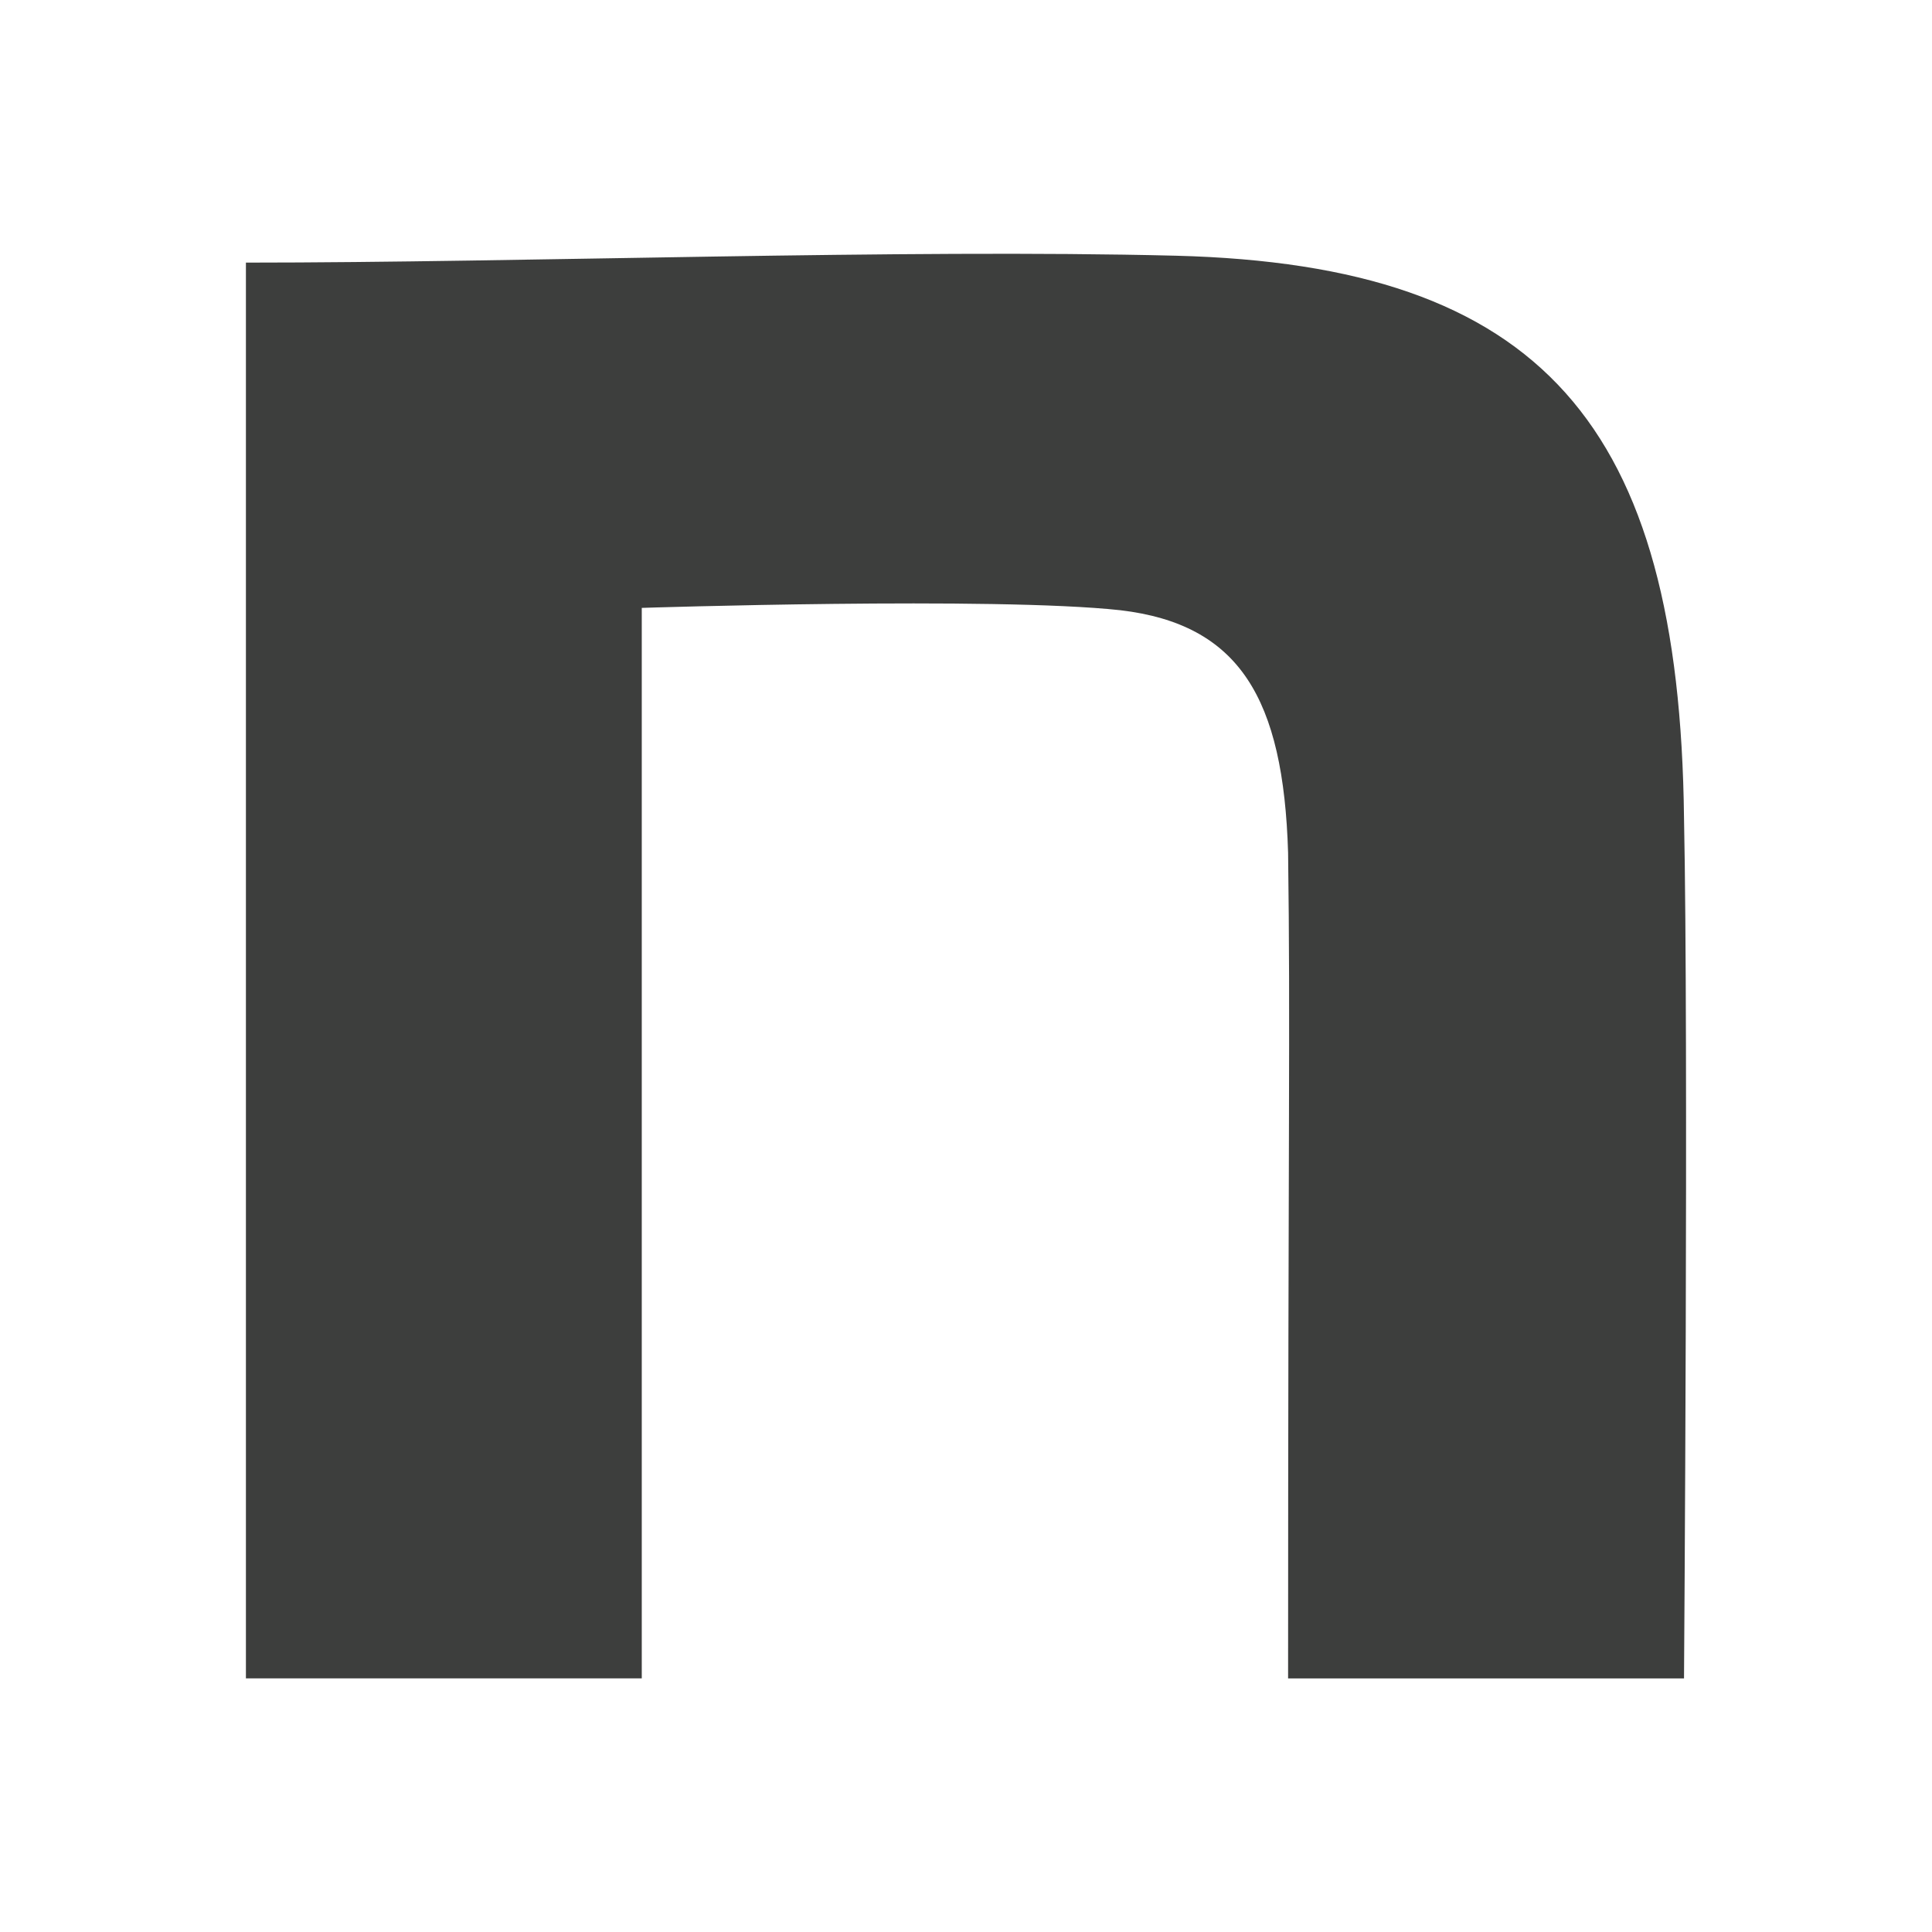
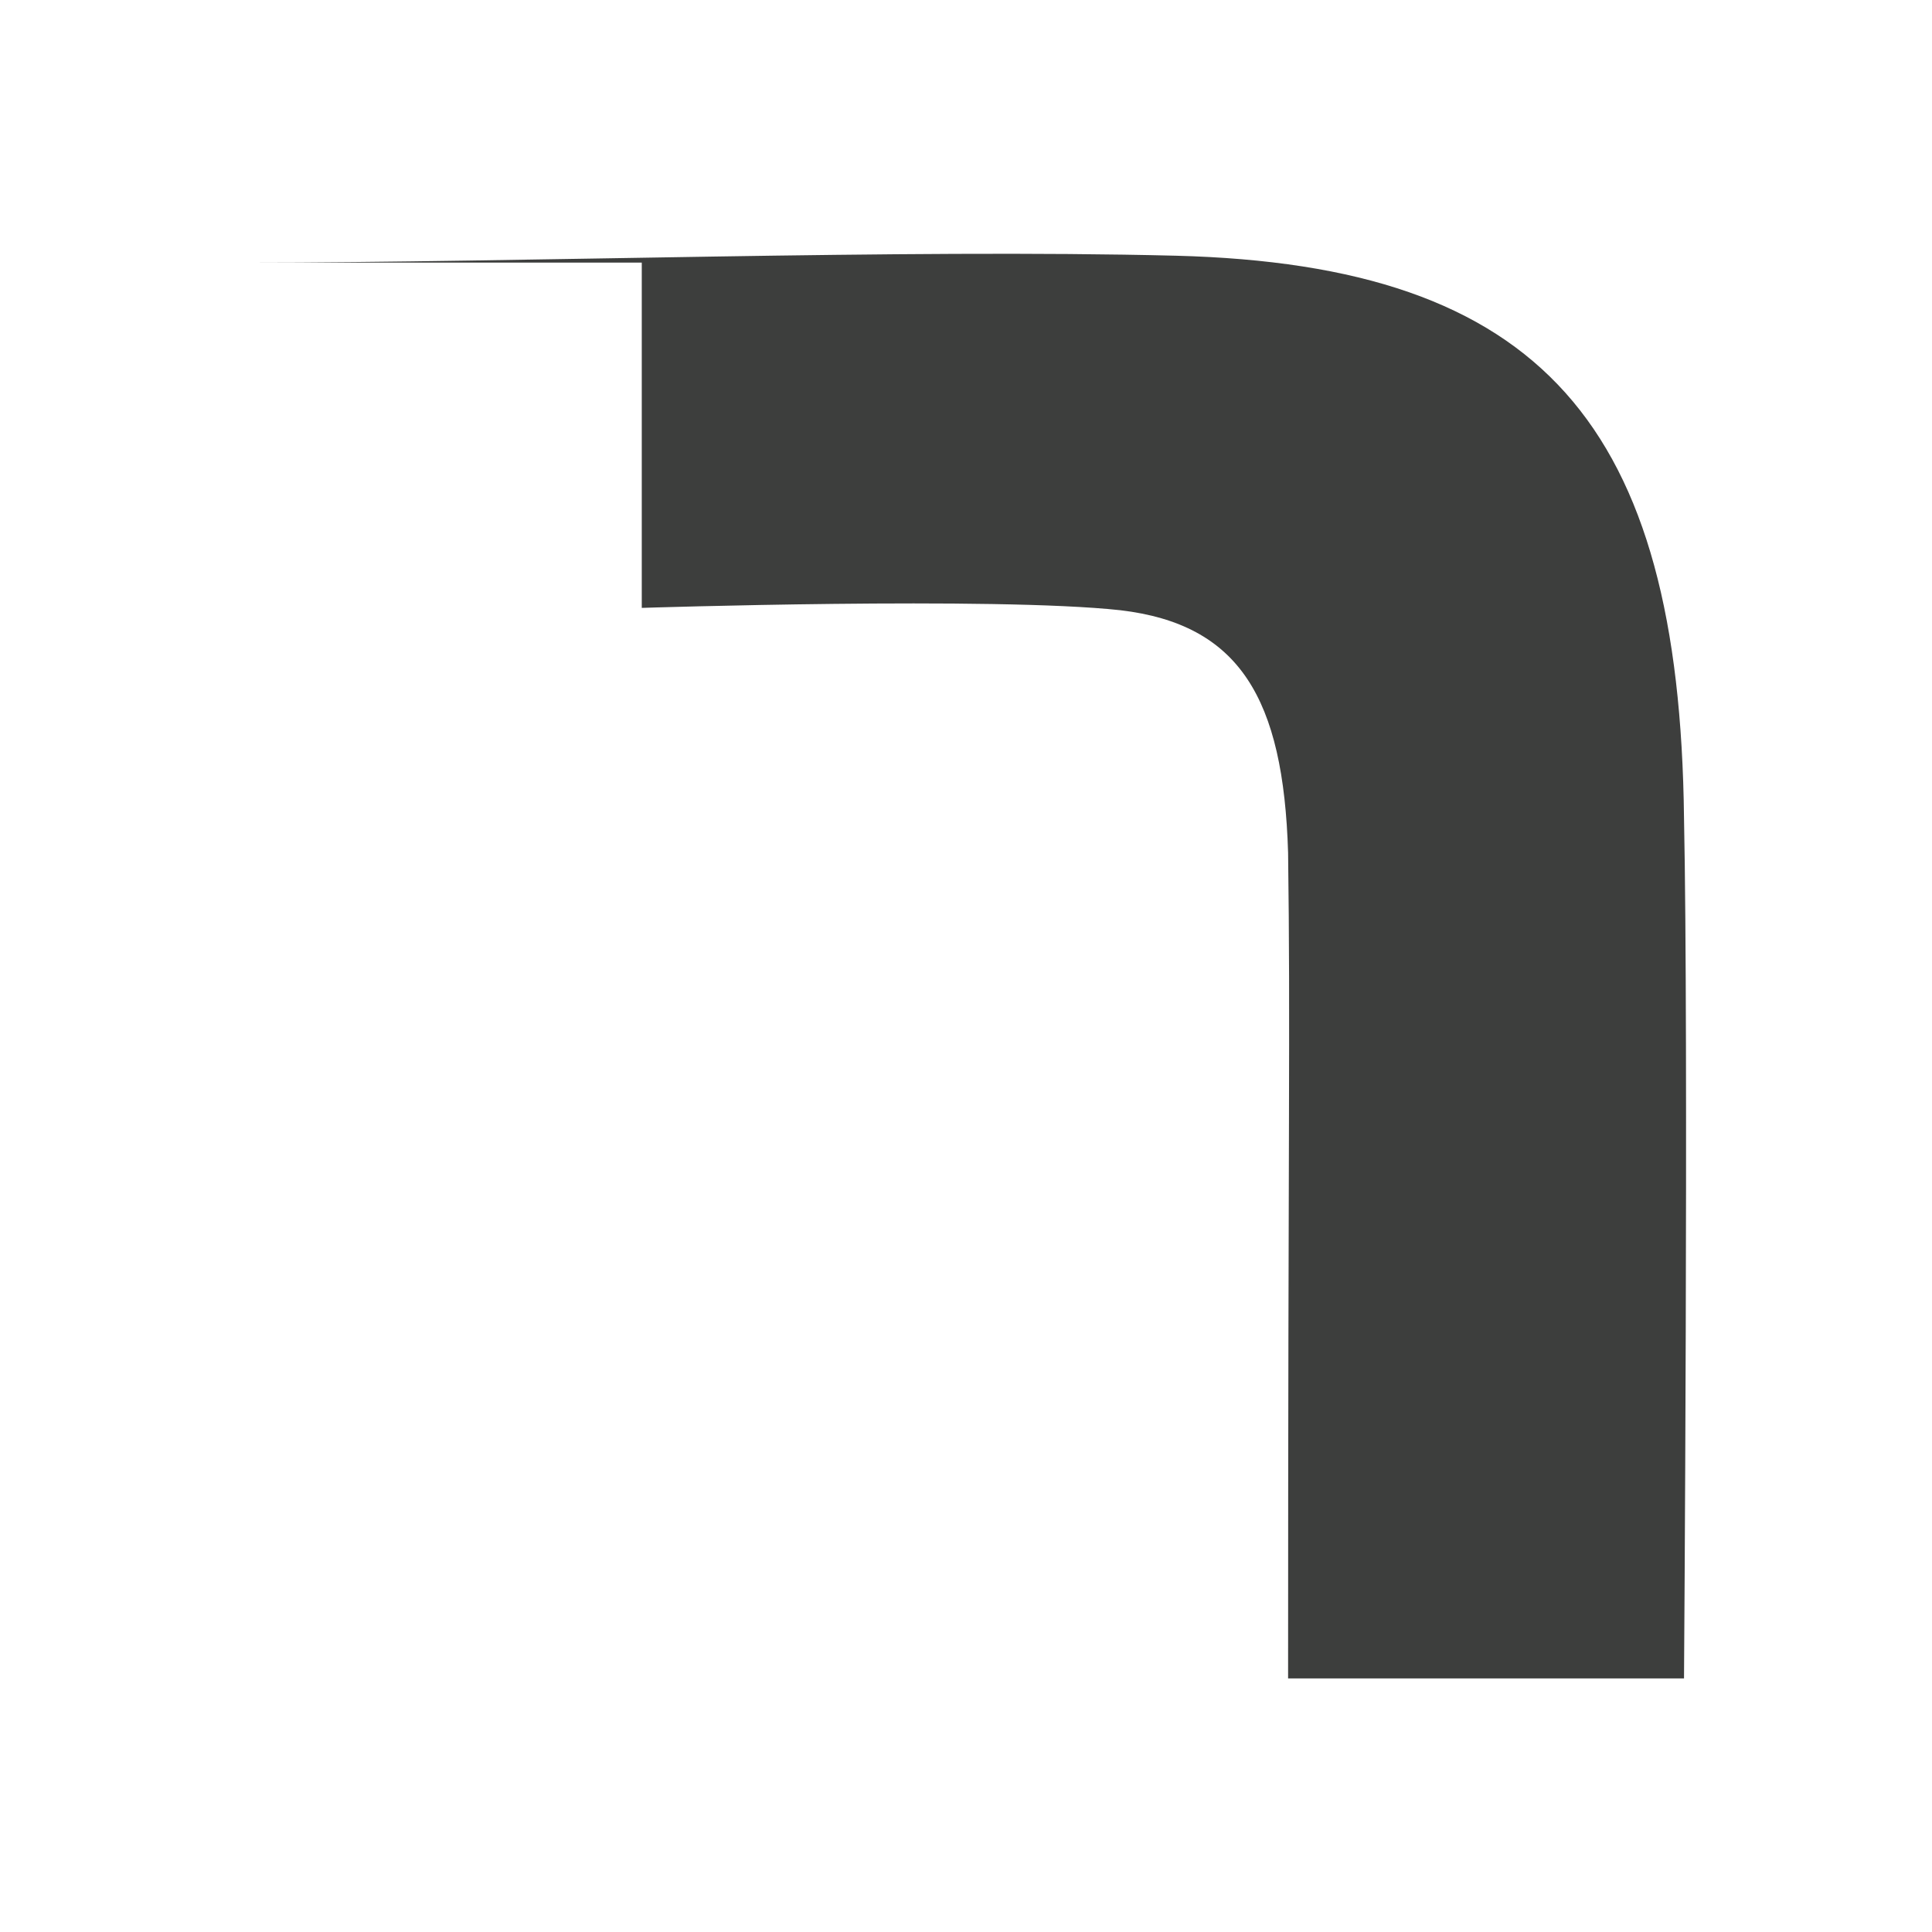
<svg xmlns="http://www.w3.org/2000/svg" width="28" height="28" viewBox="0 0 28 28">
  <g id="icon_note" transform="translate(14 14)">
    <g id="グループ_19835" data-name="グループ 19835" transform="translate(-14 -14)">
-       <path id="パス_10462" data-name="パス 10462" d="M13.073,13.331c4.02,0,9.525-.2,13.478-.1,5.3.136,7.3,2.446,7.364,8.152.067,3.227,0,12.467,0,12.467H28.177c0-8.084.034-9.418,0-11.966-.067-2.243-.707-3.311-2.43-3.515-1.824-.2-6.937-.034-6.937-.034V33.849H13.073V13.331Z" transform="translate(-9.509 -9.525)" fill="#3d3e3d" />
-       <rect id="長方形_7714" data-name="長方形 7714" width="28" height="28" fill="none" />
+       <path id="パス_10462" data-name="パス 10462" d="M13.073,13.331c4.02,0,9.525-.2,13.478-.1,5.3.136,7.3,2.446,7.364,8.152.067,3.227,0,12.467,0,12.467H28.177c0-8.084.034-9.418,0-11.966-.067-2.243-.707-3.311-2.43-3.515-1.824-.2-6.937-.034-6.937-.034V33.849V13.331Z" transform="translate(-9.509 -9.525)" fill="#3d3e3d" />
    </g>
  </g>
</svg>